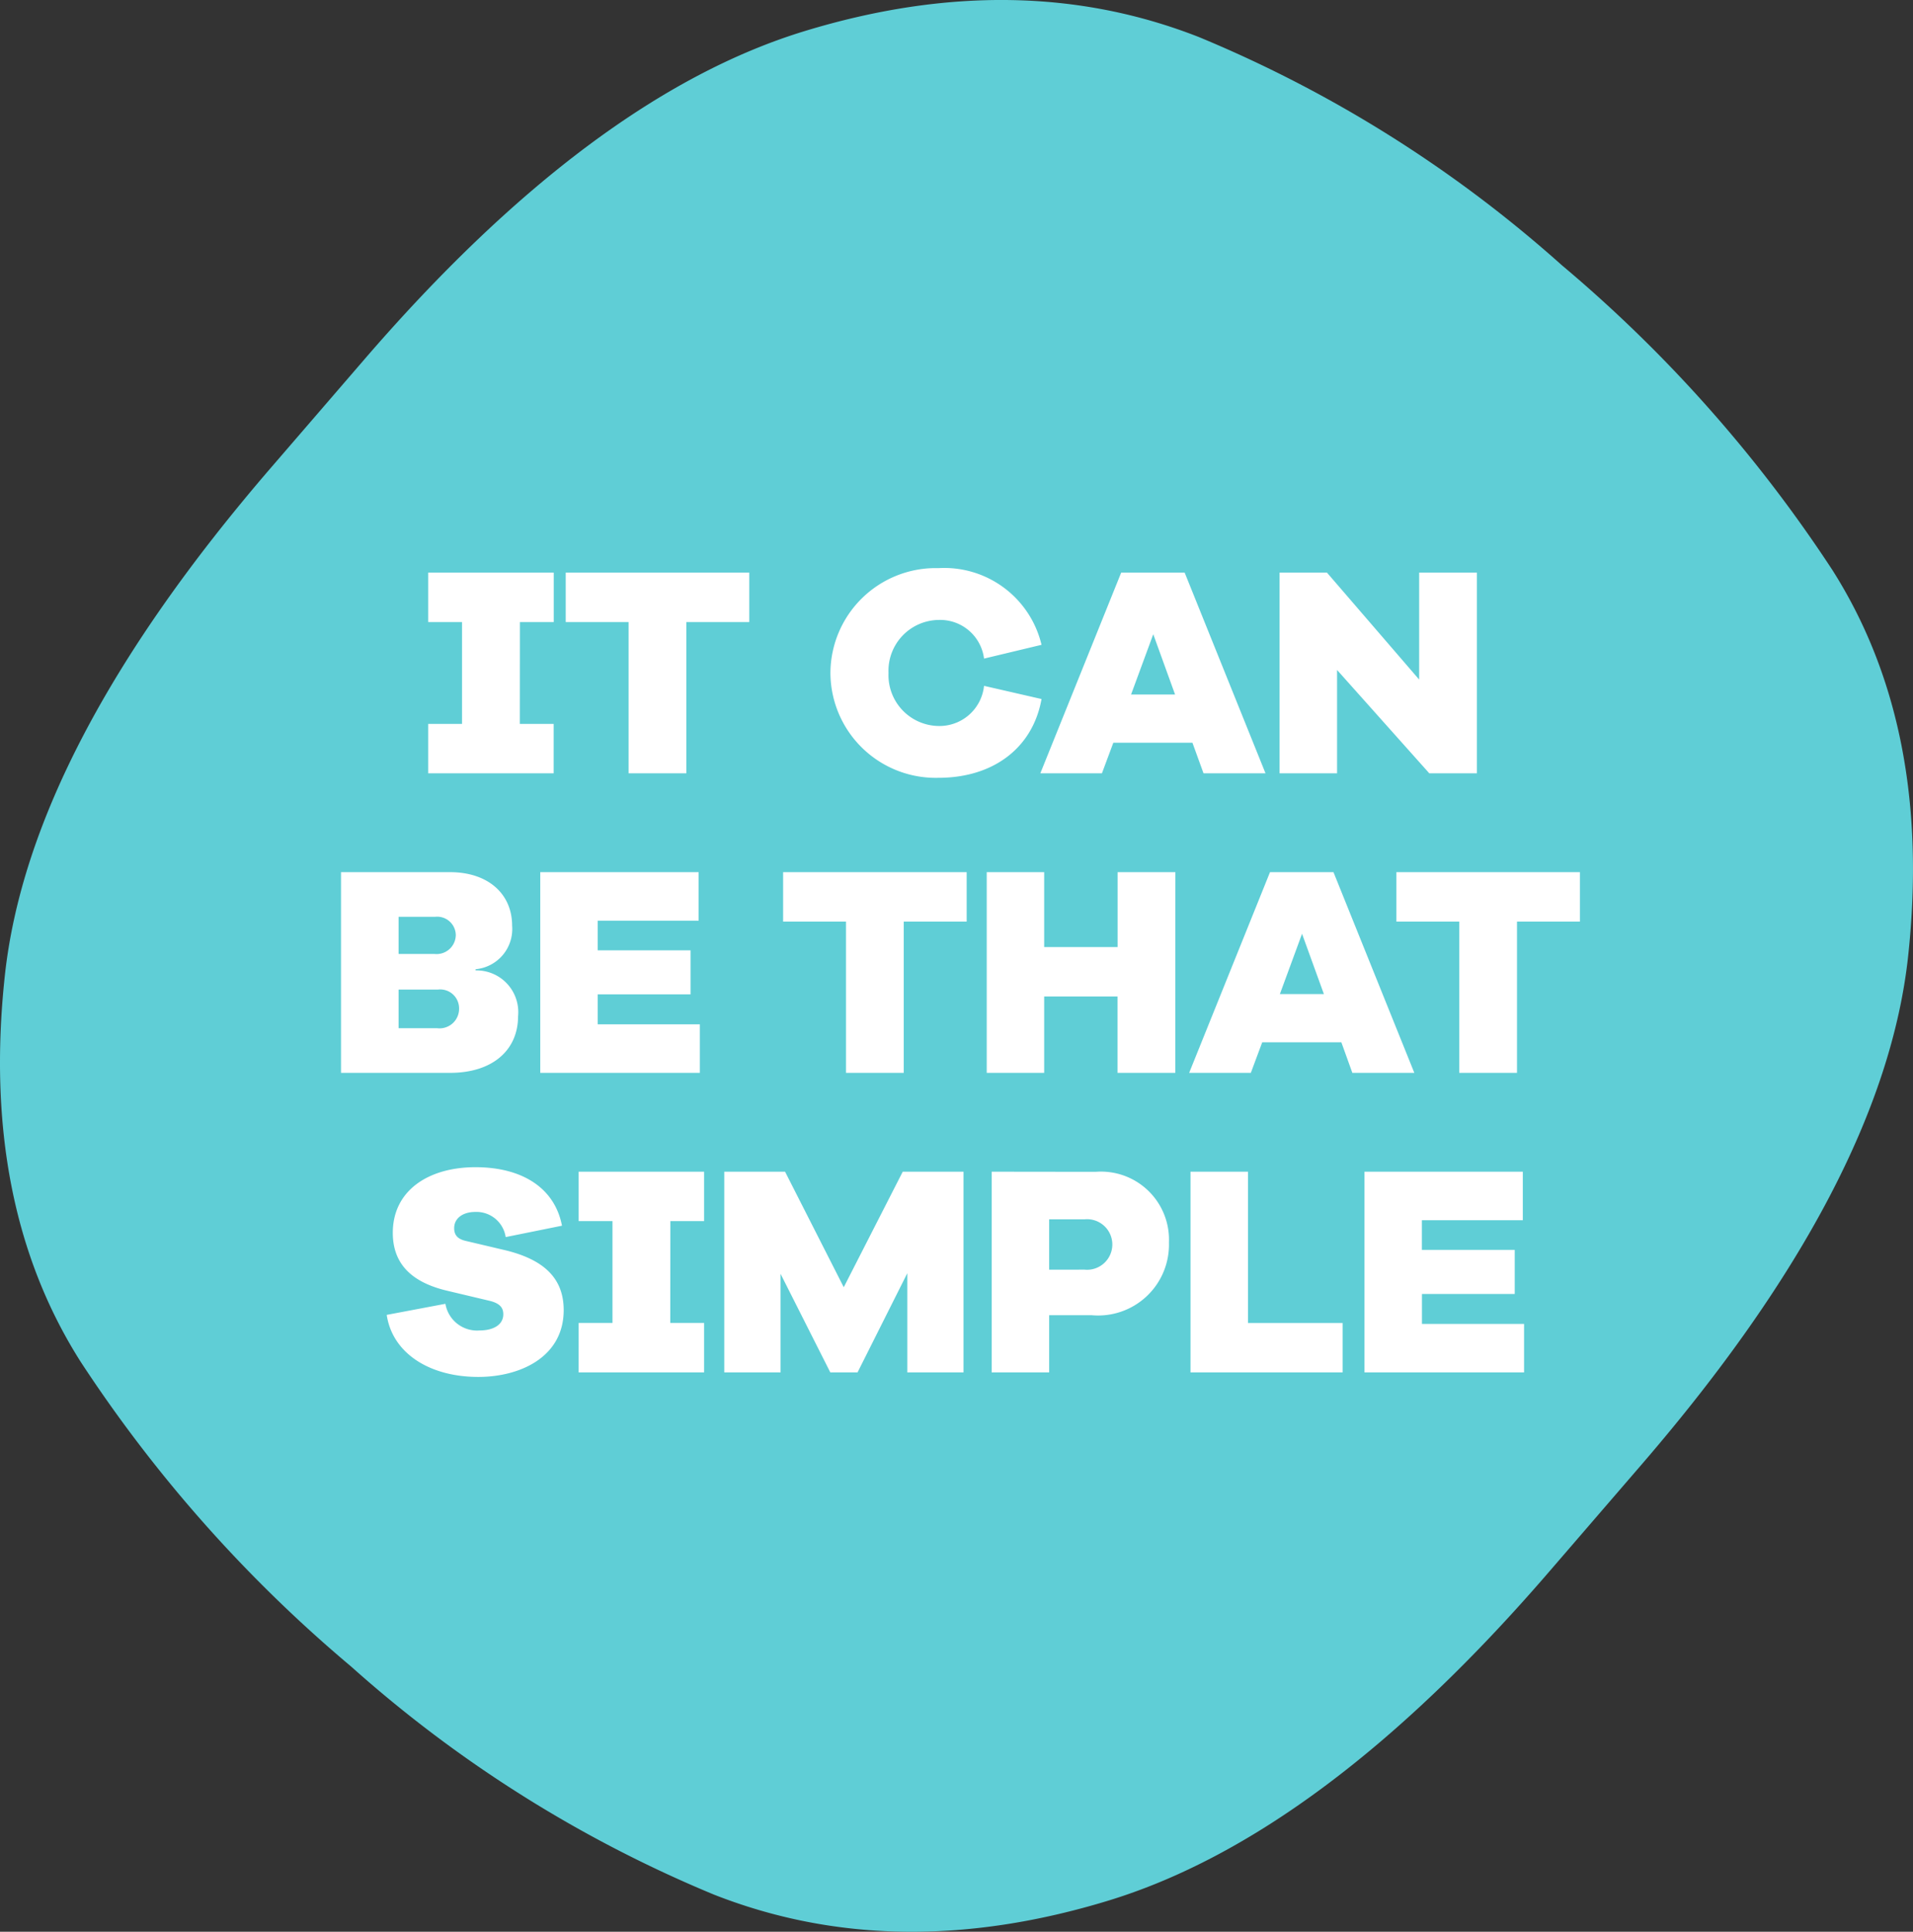
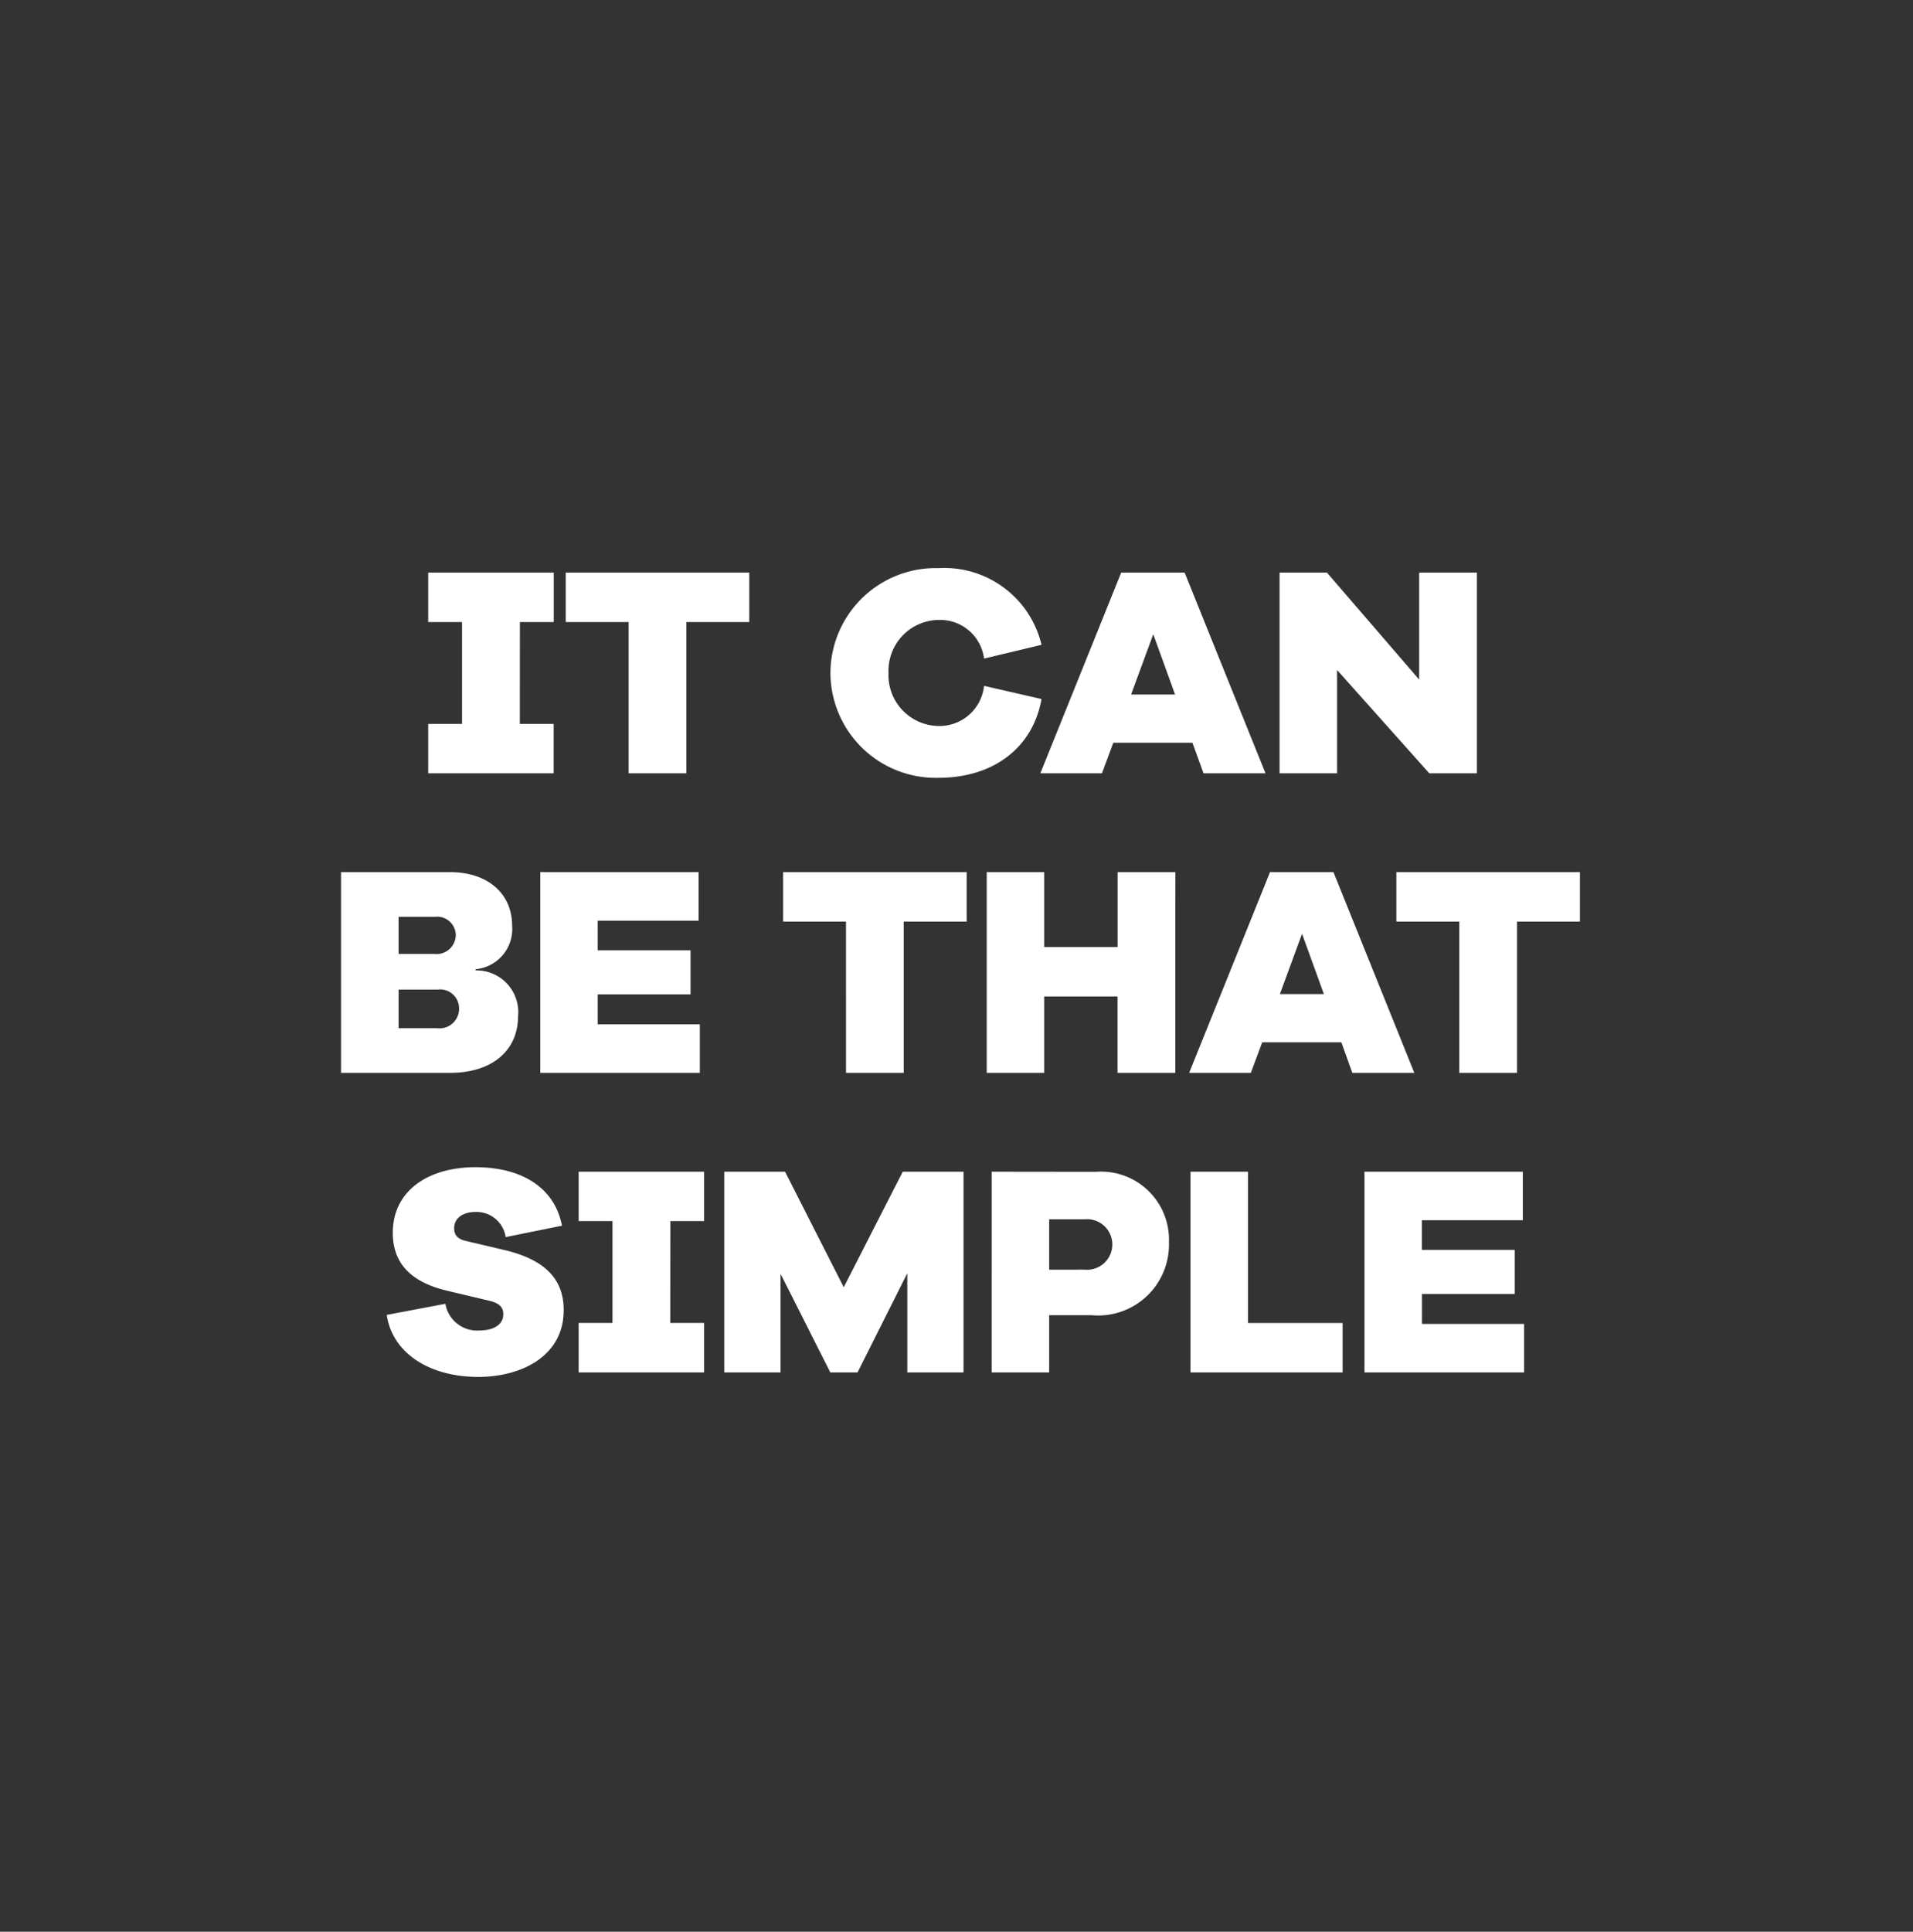
<svg xmlns="http://www.w3.org/2000/svg" width="89.441" height="90.288" viewBox="0 0 89.441 90.288">
  <rect x="0" y="0" width="89.441" height="90.288" fill="#333333" stroke="none" />
  <defs>
    <style>.a{fill:#5fced6;}.b{clip-path:url(#a);}.c{fill:#fff;}</style>
    <clipPath id="a">
      <rect class="a" width="89.441" height="90.288" />
    </clipPath>
  </defs>
  <g transform="translate(-169.28 -6199.772)">
    <g transform="translate(169.28 6199.772)">
      <g class="b" transform="translate(0 -0.001)">
-         <path class="a" d="M85.669,26.639q4.693,7.384,3.546,18.039T76.758,68.444l-4.346,5.037Q61.783,85.8,51.805,88.839t-18.435-.29A59.768,59.768,0,0,1,16.415,77.892,65.349,65.349,0,0,1,3.771,63.649Q-.921,56.266.225,45.611T12.682,21.845l4.346-5.037Q27.657,4.487,37.635,1.45t18.436.29A59.766,59.766,0,0,1,73.026,12.4,65.356,65.356,0,0,1,85.669,26.639" transform="translate(0 0)" />
-       </g>
+         </g>
    </g>
    <path class="c" d="M-20.412,6.93h1.582V4.62H-24.7V6.93h1.582v4.76H-24.7V14h5.866V11.69h-1.582Zm10.724,0V4.62H-18.27V6.93h2.94V14h2.7V6.93ZM-.84,11.788A2.376,2.376,0,0,1-3.178,9.31,2.376,2.376,0,0,1-.84,6.832,2.067,2.067,0,0,1,1.288,8.638l2.688-.644A4.673,4.673,0,0,0-.84,4.41a4.923,4.923,0,0,0-5.054,4.9A4.923,4.923,0,0,0-.84,14.21c2.562,0,4.41-1.4,4.816-3.682L1.288,9.912A2.094,2.094,0,0,1-.84,11.788ZM14.448,14l-3.78-9.38H7.7L3.92,14H6.8l.532-1.428h3.7L11.55,14ZM10.22,10.318H8.162L9.2,7.5Zm14.112-5.7h-2.7v5l-4.312-5H15.106V14h2.688V9.17L22.106,14h2.226ZM-22.484,23.156a1.885,1.885,0,0,0,1.708-2.03c0-1.512-1.148-2.506-2.9-2.506h-5.1V28h5.1c1.988,0,3.178-1.064,3.178-2.646a1.951,1.951,0,0,0-1.988-2.142Zm-3.6-2.45h1.708a.871.871,0,0,1,.966.854.9.9,0,0,1-1.008.882h-1.666Zm0,5.208V24.108h1.834a.883.883,0,0,1,.994.868.914.914,0,0,1-1.022.938ZM-12,25.732h-4.774v-1.4h4.34V22.274h-4.34V20.888h4.718V18.62H-19.46V28H-12ZM.476,20.93V18.62H-8.106v2.31h2.94V28h2.7V20.93Zm9.758-2.31h-2.7v3.5H4.1v-3.5H1.414V28H4.1V24.43h3.43V28h2.7ZM21.406,28l-3.78-9.38H14.658L10.878,28h2.884l.532-1.428h3.7L18.508,28Zm-4.228-3.682H15.12L16.156,21.5Zm11.97-3.388V18.62H20.566v2.31h2.94V28h2.7V20.93ZM-22.491,32.41c-2.2,0-3.864,1.092-3.864,3.066,0,1.554,1.008,2.352,2.576,2.716l1.946.462c.518.126.644.35.644.63,0,.49-.462.756-1.106.756a1.5,1.5,0,0,1-1.6-1.246l-2.744.518c.266,1.792,2,2.9,4.284,2.9,1.946,0,3.99-.924,3.99-3.122,0-1.512-.952-2.352-2.674-2.786l-1.9-.448c-.448-.1-.546-.336-.546-.6,0-.462.406-.756.994-.756a1.383,1.383,0,0,1,1.414,1.176l2.632-.532C-18.781,33.39-20.293,32.41-22.491,32.41Zm9.114,2.52H-11.8V32.62h-5.866v2.31h1.582v4.76h-1.582V42H-11.8V39.69h-1.582ZM.329,32.62H-2.513l-2.758,5.4-2.744-5.4h-2.842V42h2.632V37.394L-5.9,42h1.274L-2.3,37.366V42H.329Zm1.316,0V42H4.333V39.326H6.307a3.312,3.312,0,0,0,3.626-3.4,3.18,3.18,0,0,0-3.43-3.3ZM4.333,37.2V34.846H5.985a1.182,1.182,0,1,1,0,2.352Zm13.72,2.492H13.629V32.62H10.941V42h7.112Zm8.484.042H21.763v-1.4H26.1V36.274h-4.34V34.888h4.718V32.62H19.075V42h7.462Z" transform="translate(214 6221.916)" />
  </g>
</svg>